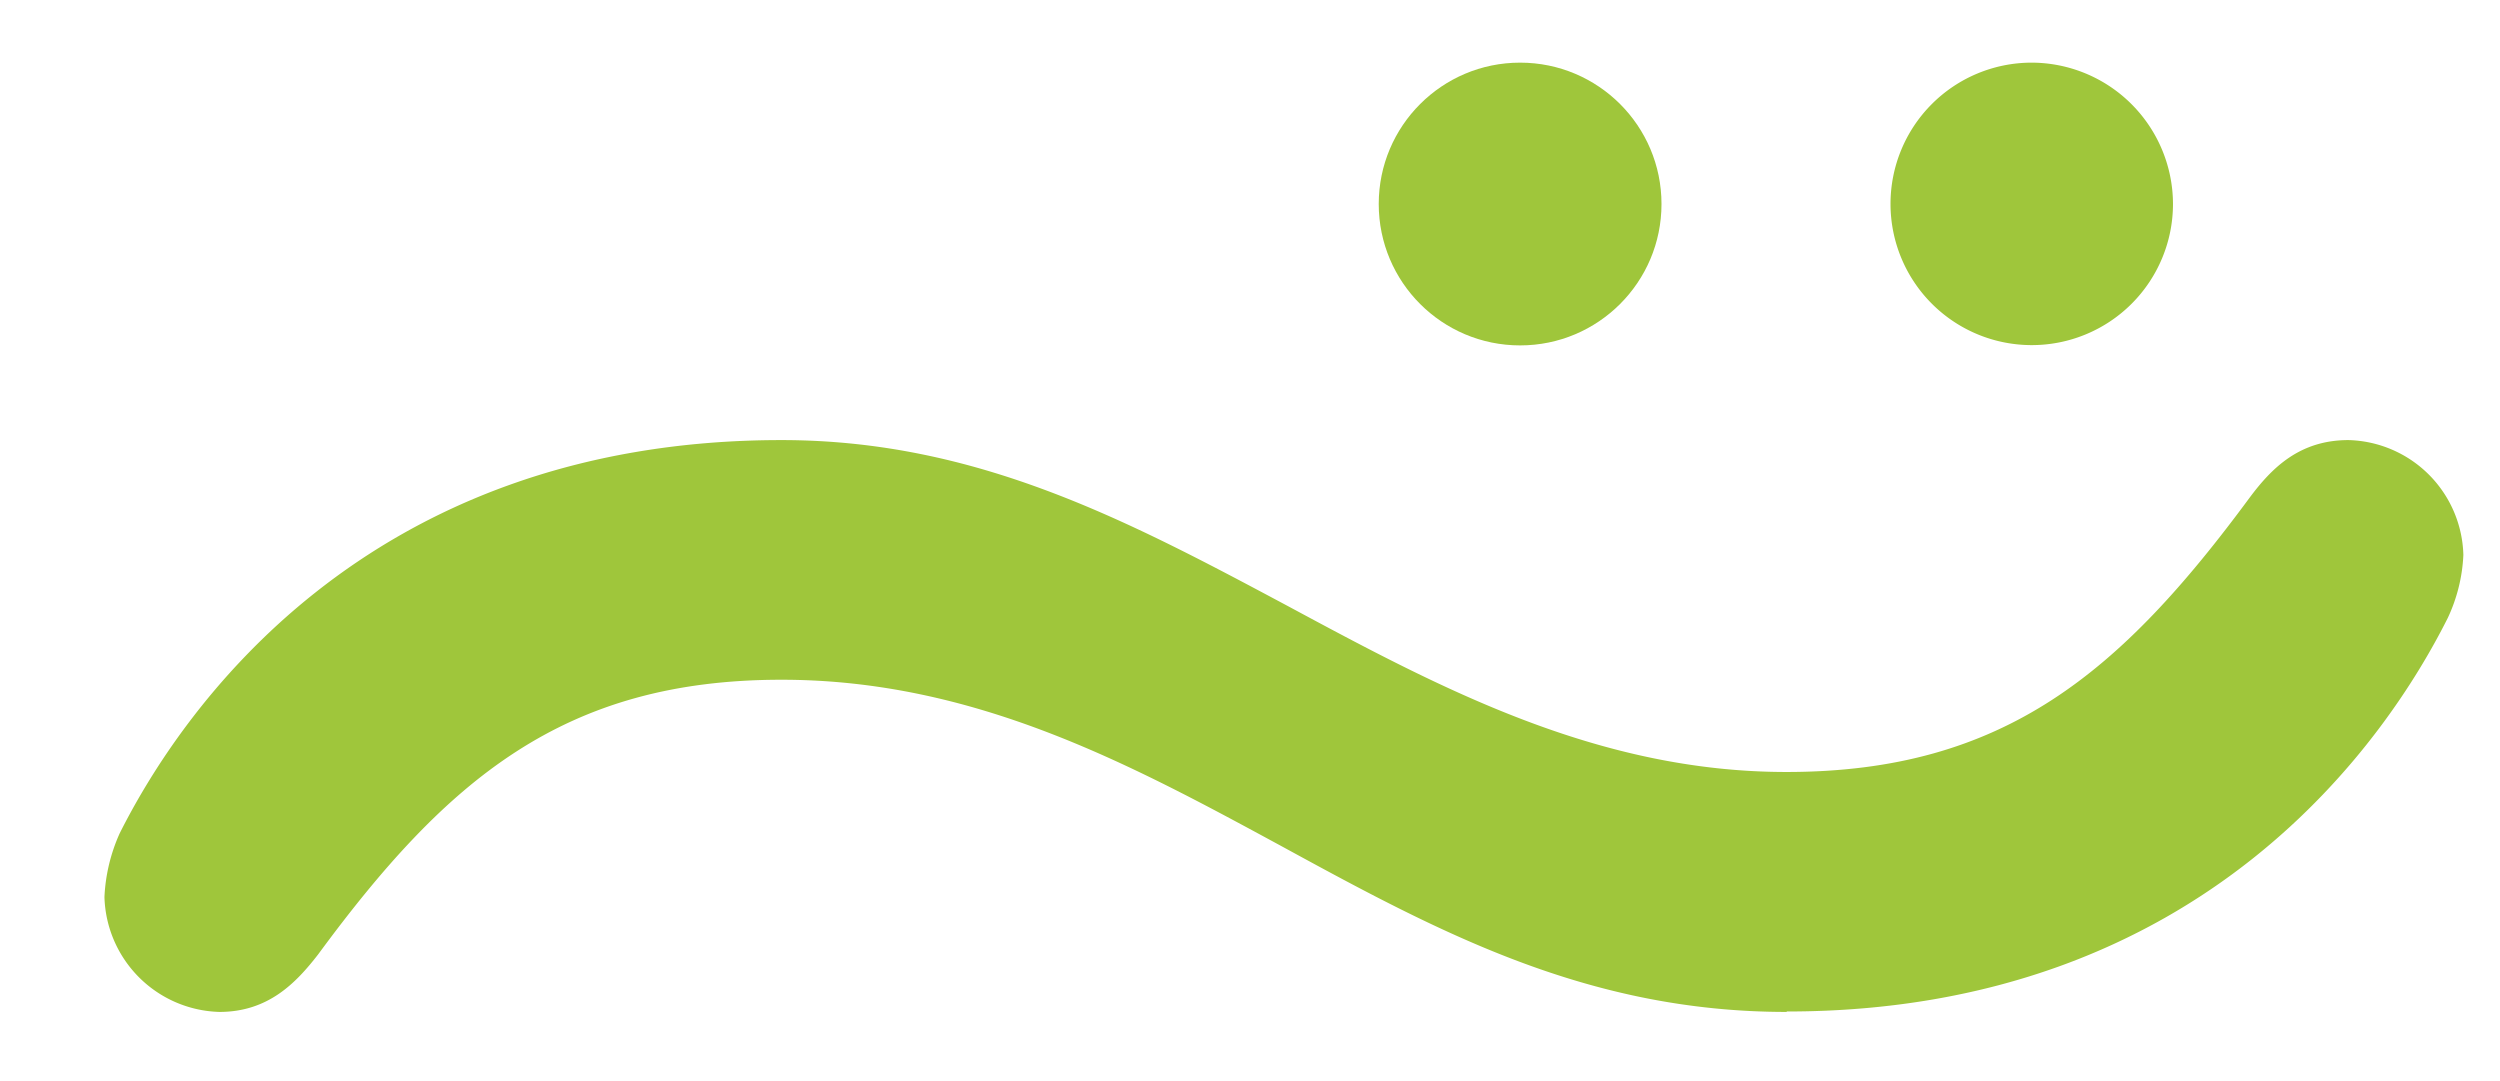
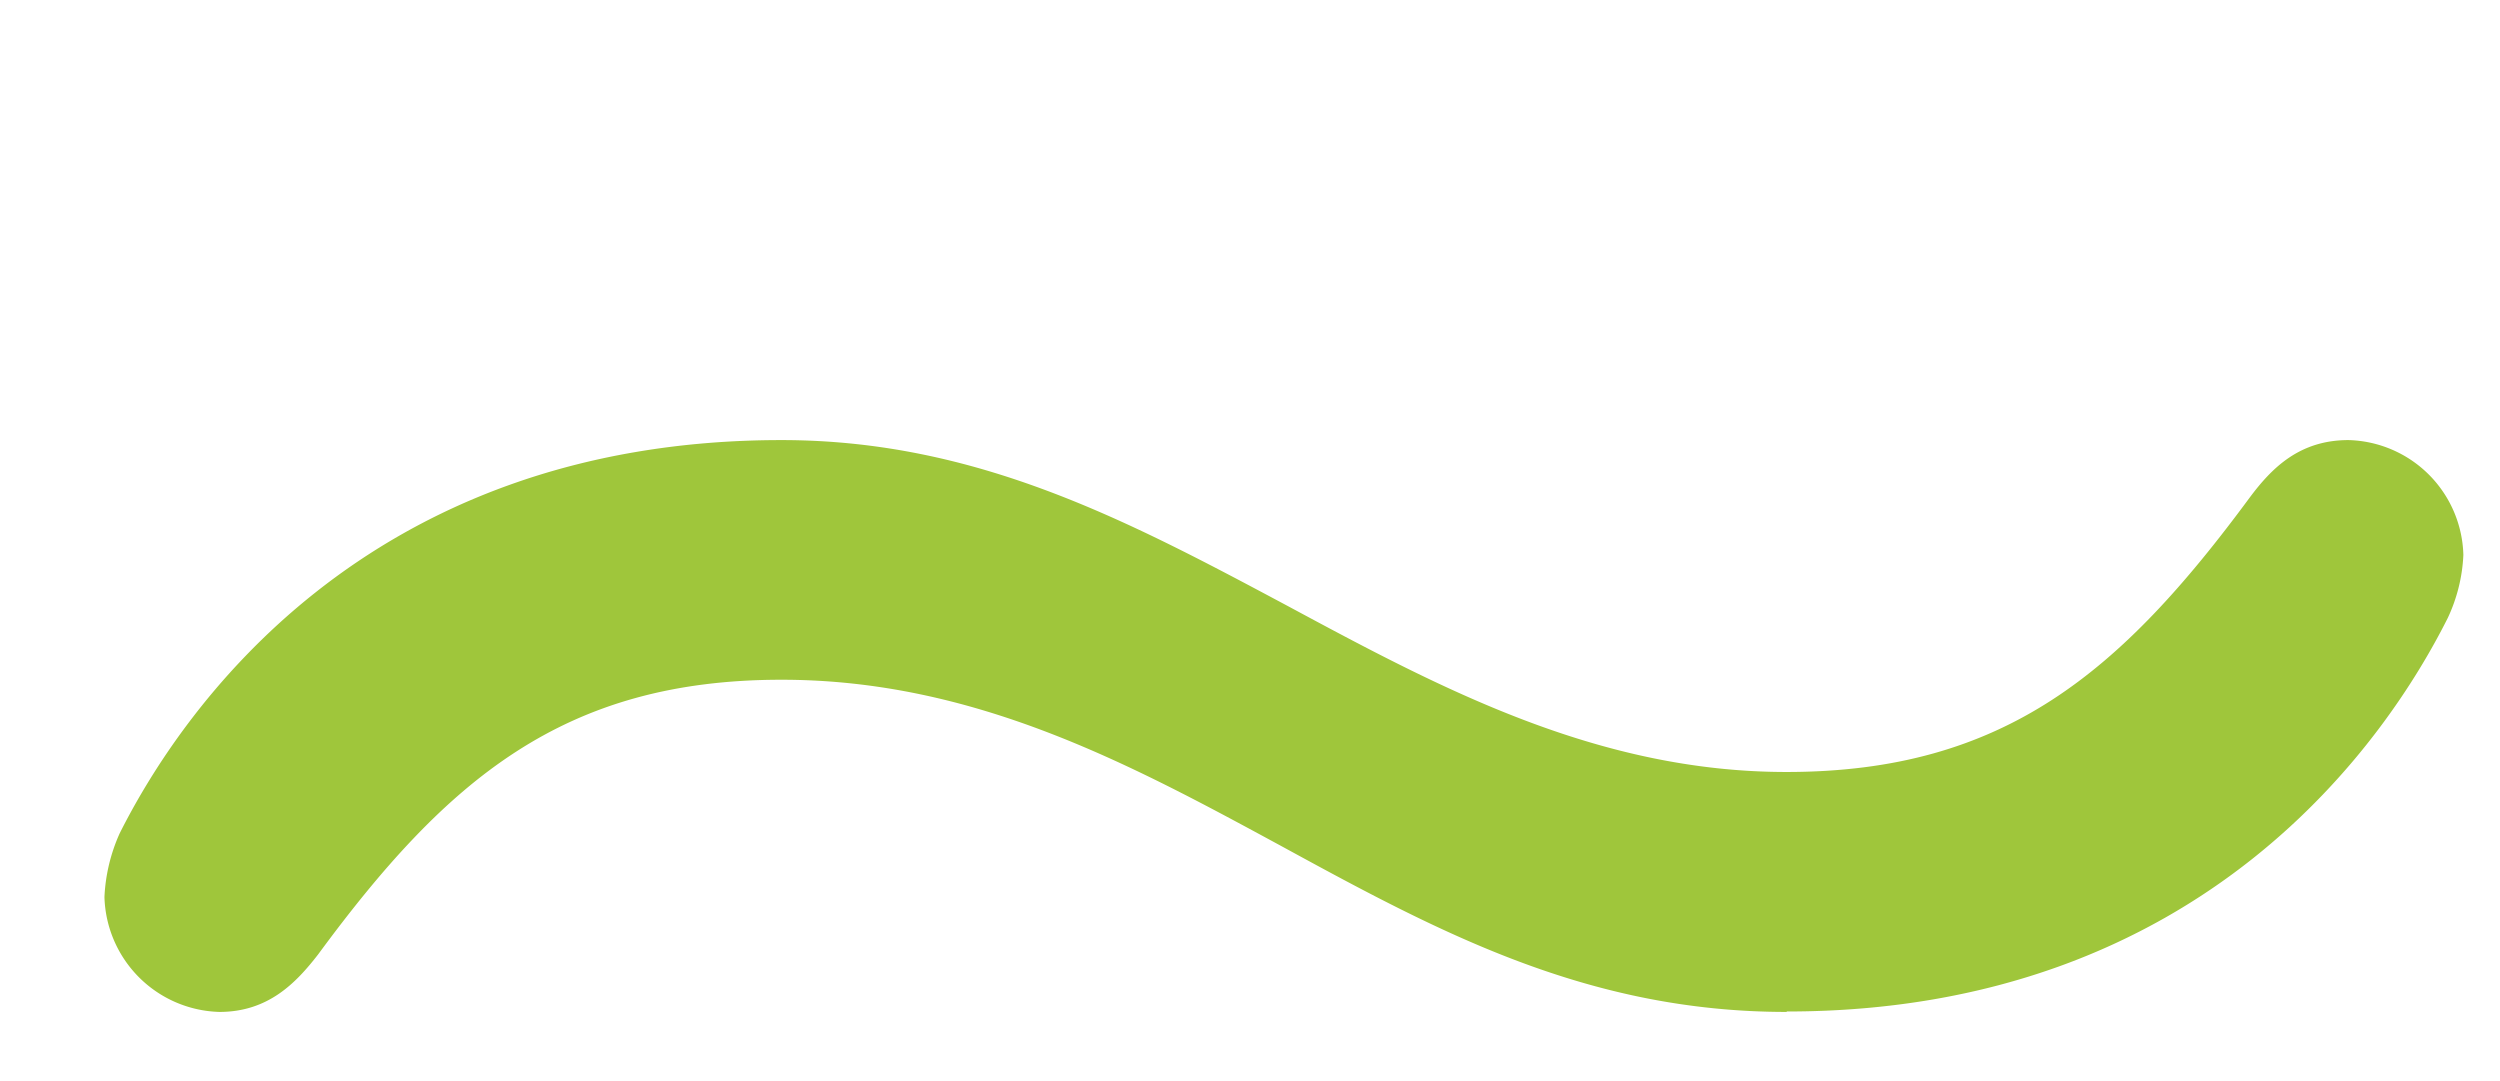
<svg xmlns="http://www.w3.org/2000/svg" id="Capa_1" data-name="Capa 1" viewBox="0 0 174 75.25">
  <defs>
    <style>.cls-1{fill:#9fc63b;}</style>
  </defs>
  <path class="cls-1" d="M124.34,70.43c-13.91,0-24.25-5.59-35.19-11.56C78.69,53.2,67.85,47.31,54.39,47.31c-15.2,0-23.33,7-32.25,19.12-1.55,2-3.48,4-6.87,4a8.23,8.23,0,0,1-8-8A12.13,12.13,0,0,1,8.33,58c4.14-8.24,16.88-27.37,46.06-27.37,13.61,0,24.13,5.62,35.26,11.56,10.59,5.7,21.52,11.54,34.69,11.54,15.2,0,23.31-7,32.24-19.1,1.55-2.08,3.48-4,6.87-4a8.21,8.21,0,0,1,8,8A11.49,11.49,0,0,1,170.37,43c-4.12,8.22-16.85,27.4-46,27.4Z" />
-   <circle class="cls-1" cx="105.8" cy="14.2" r="9.84" />
-   <path class="cls-1" d="M151.24,14.2a9.83,9.83,0,1,1-9.86-9.84A9.86,9.86,0,0,1,151.24,14.2Z" />
</svg>